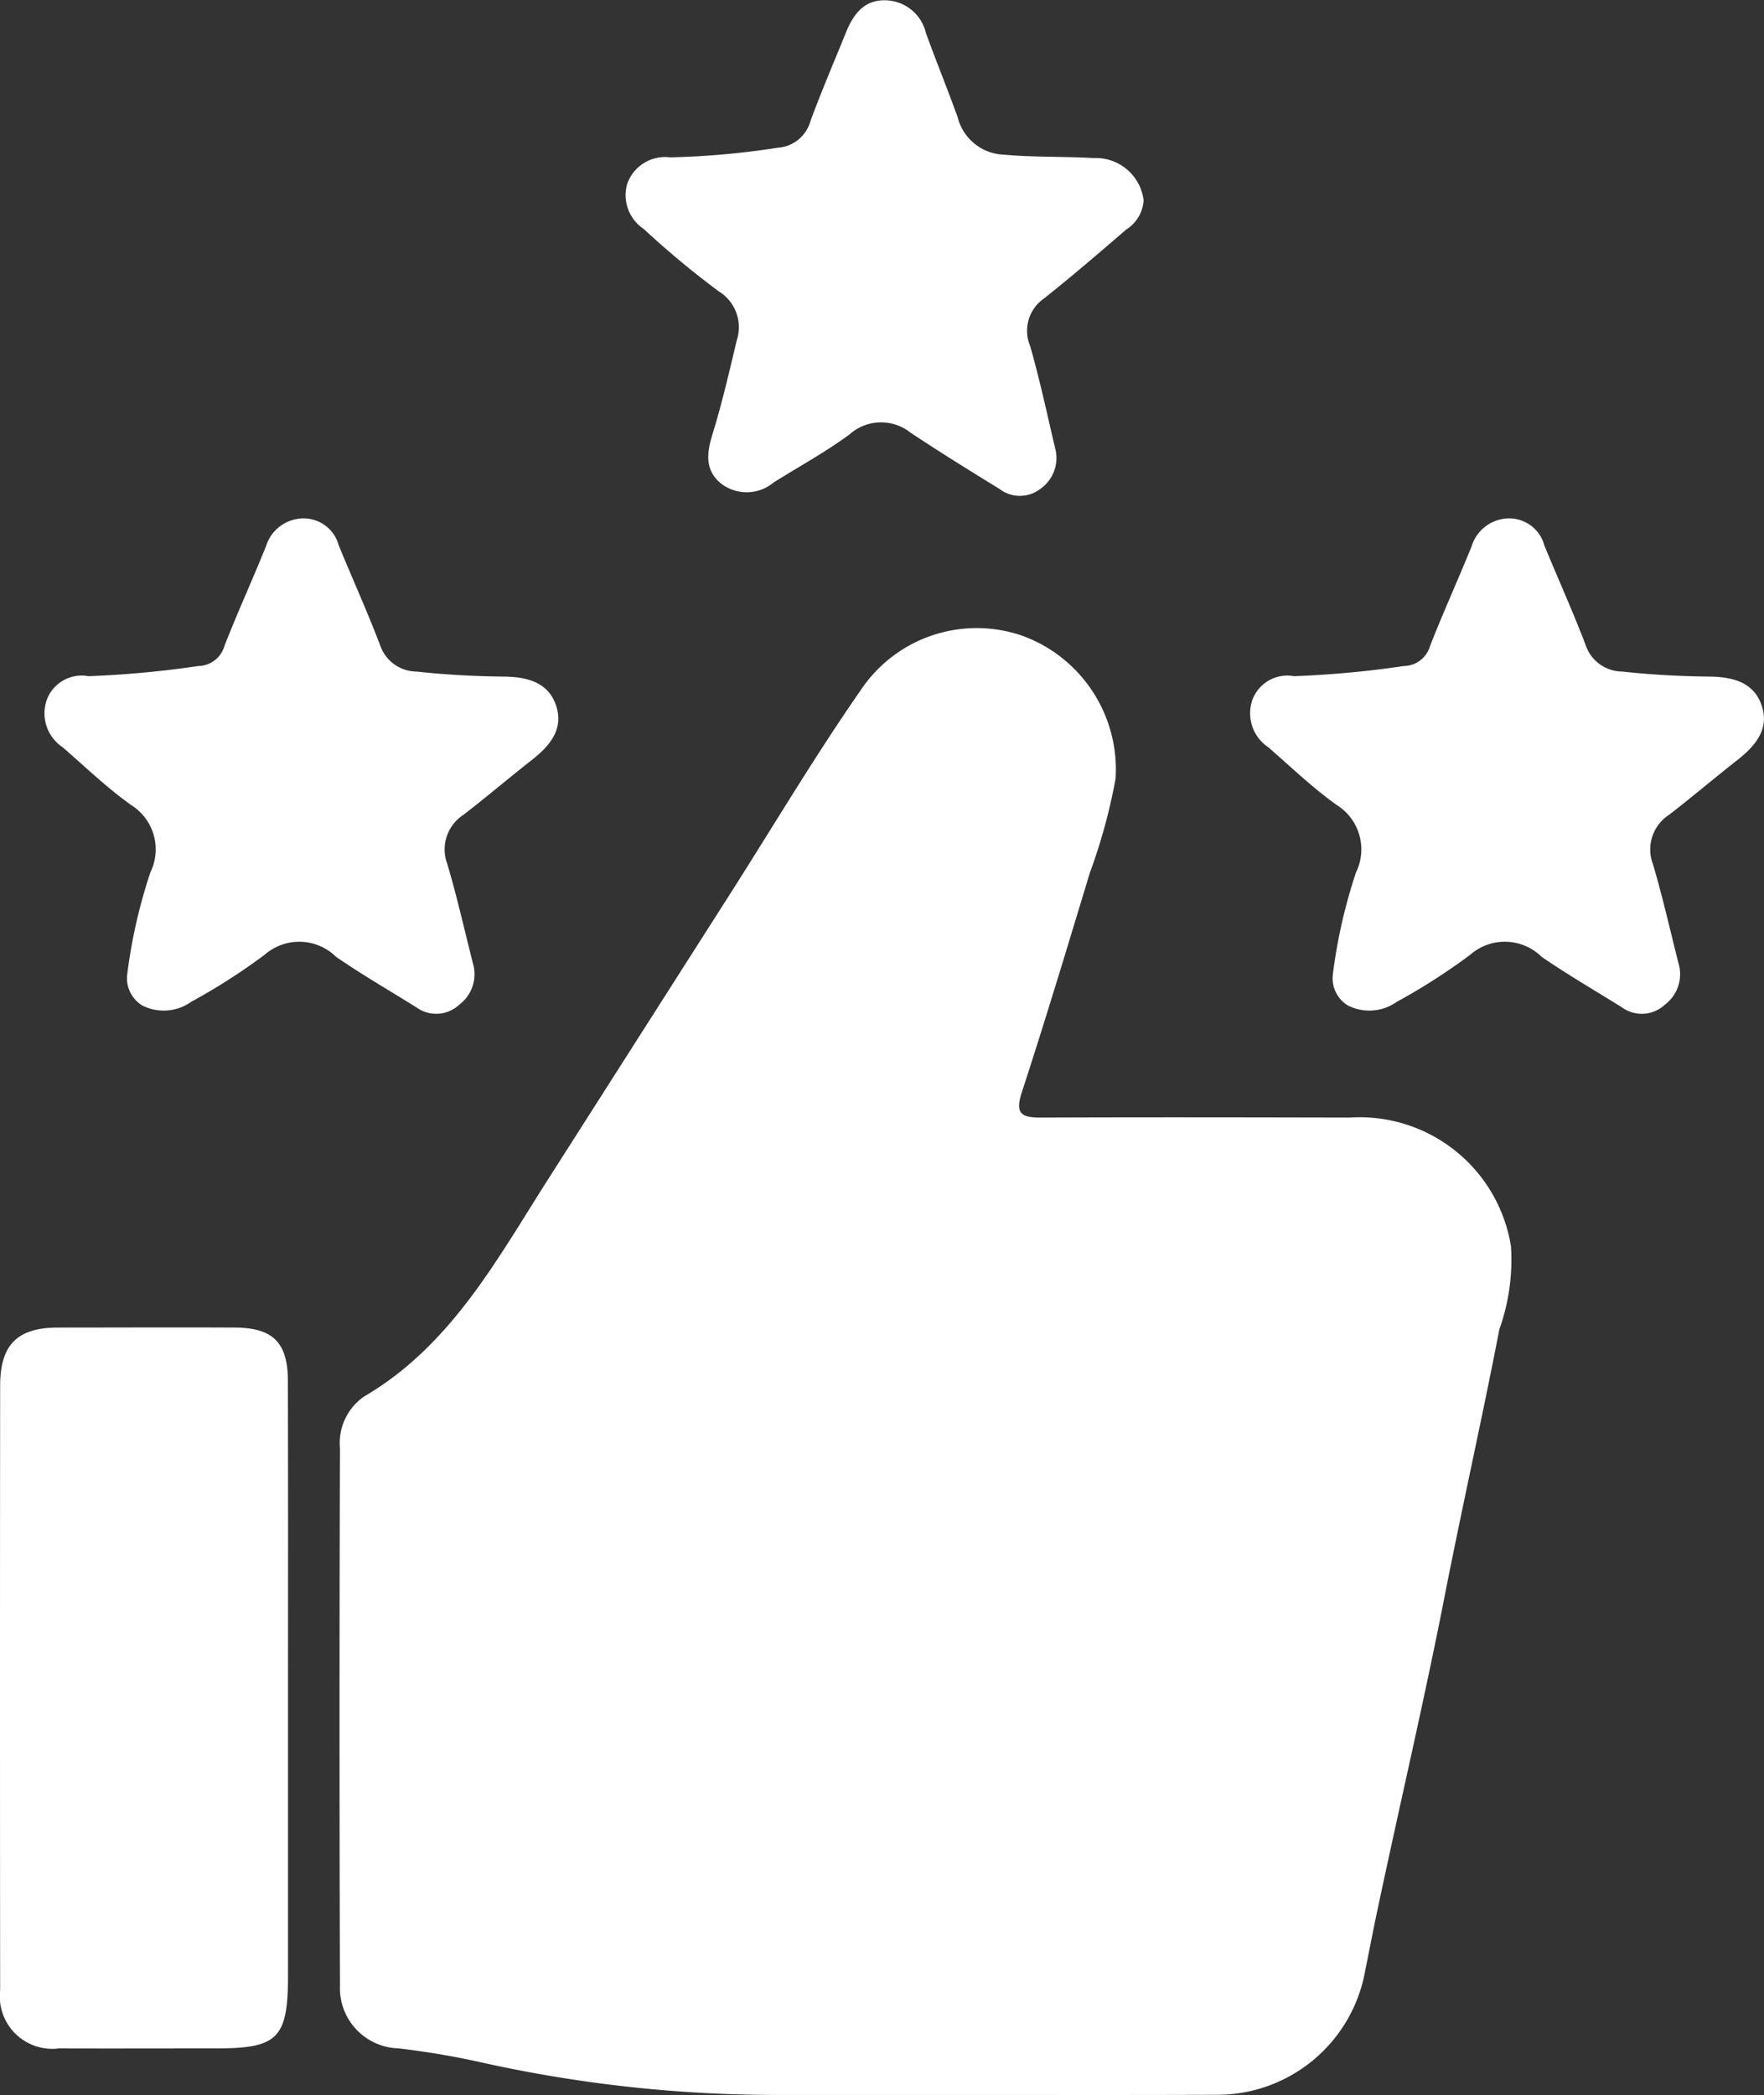
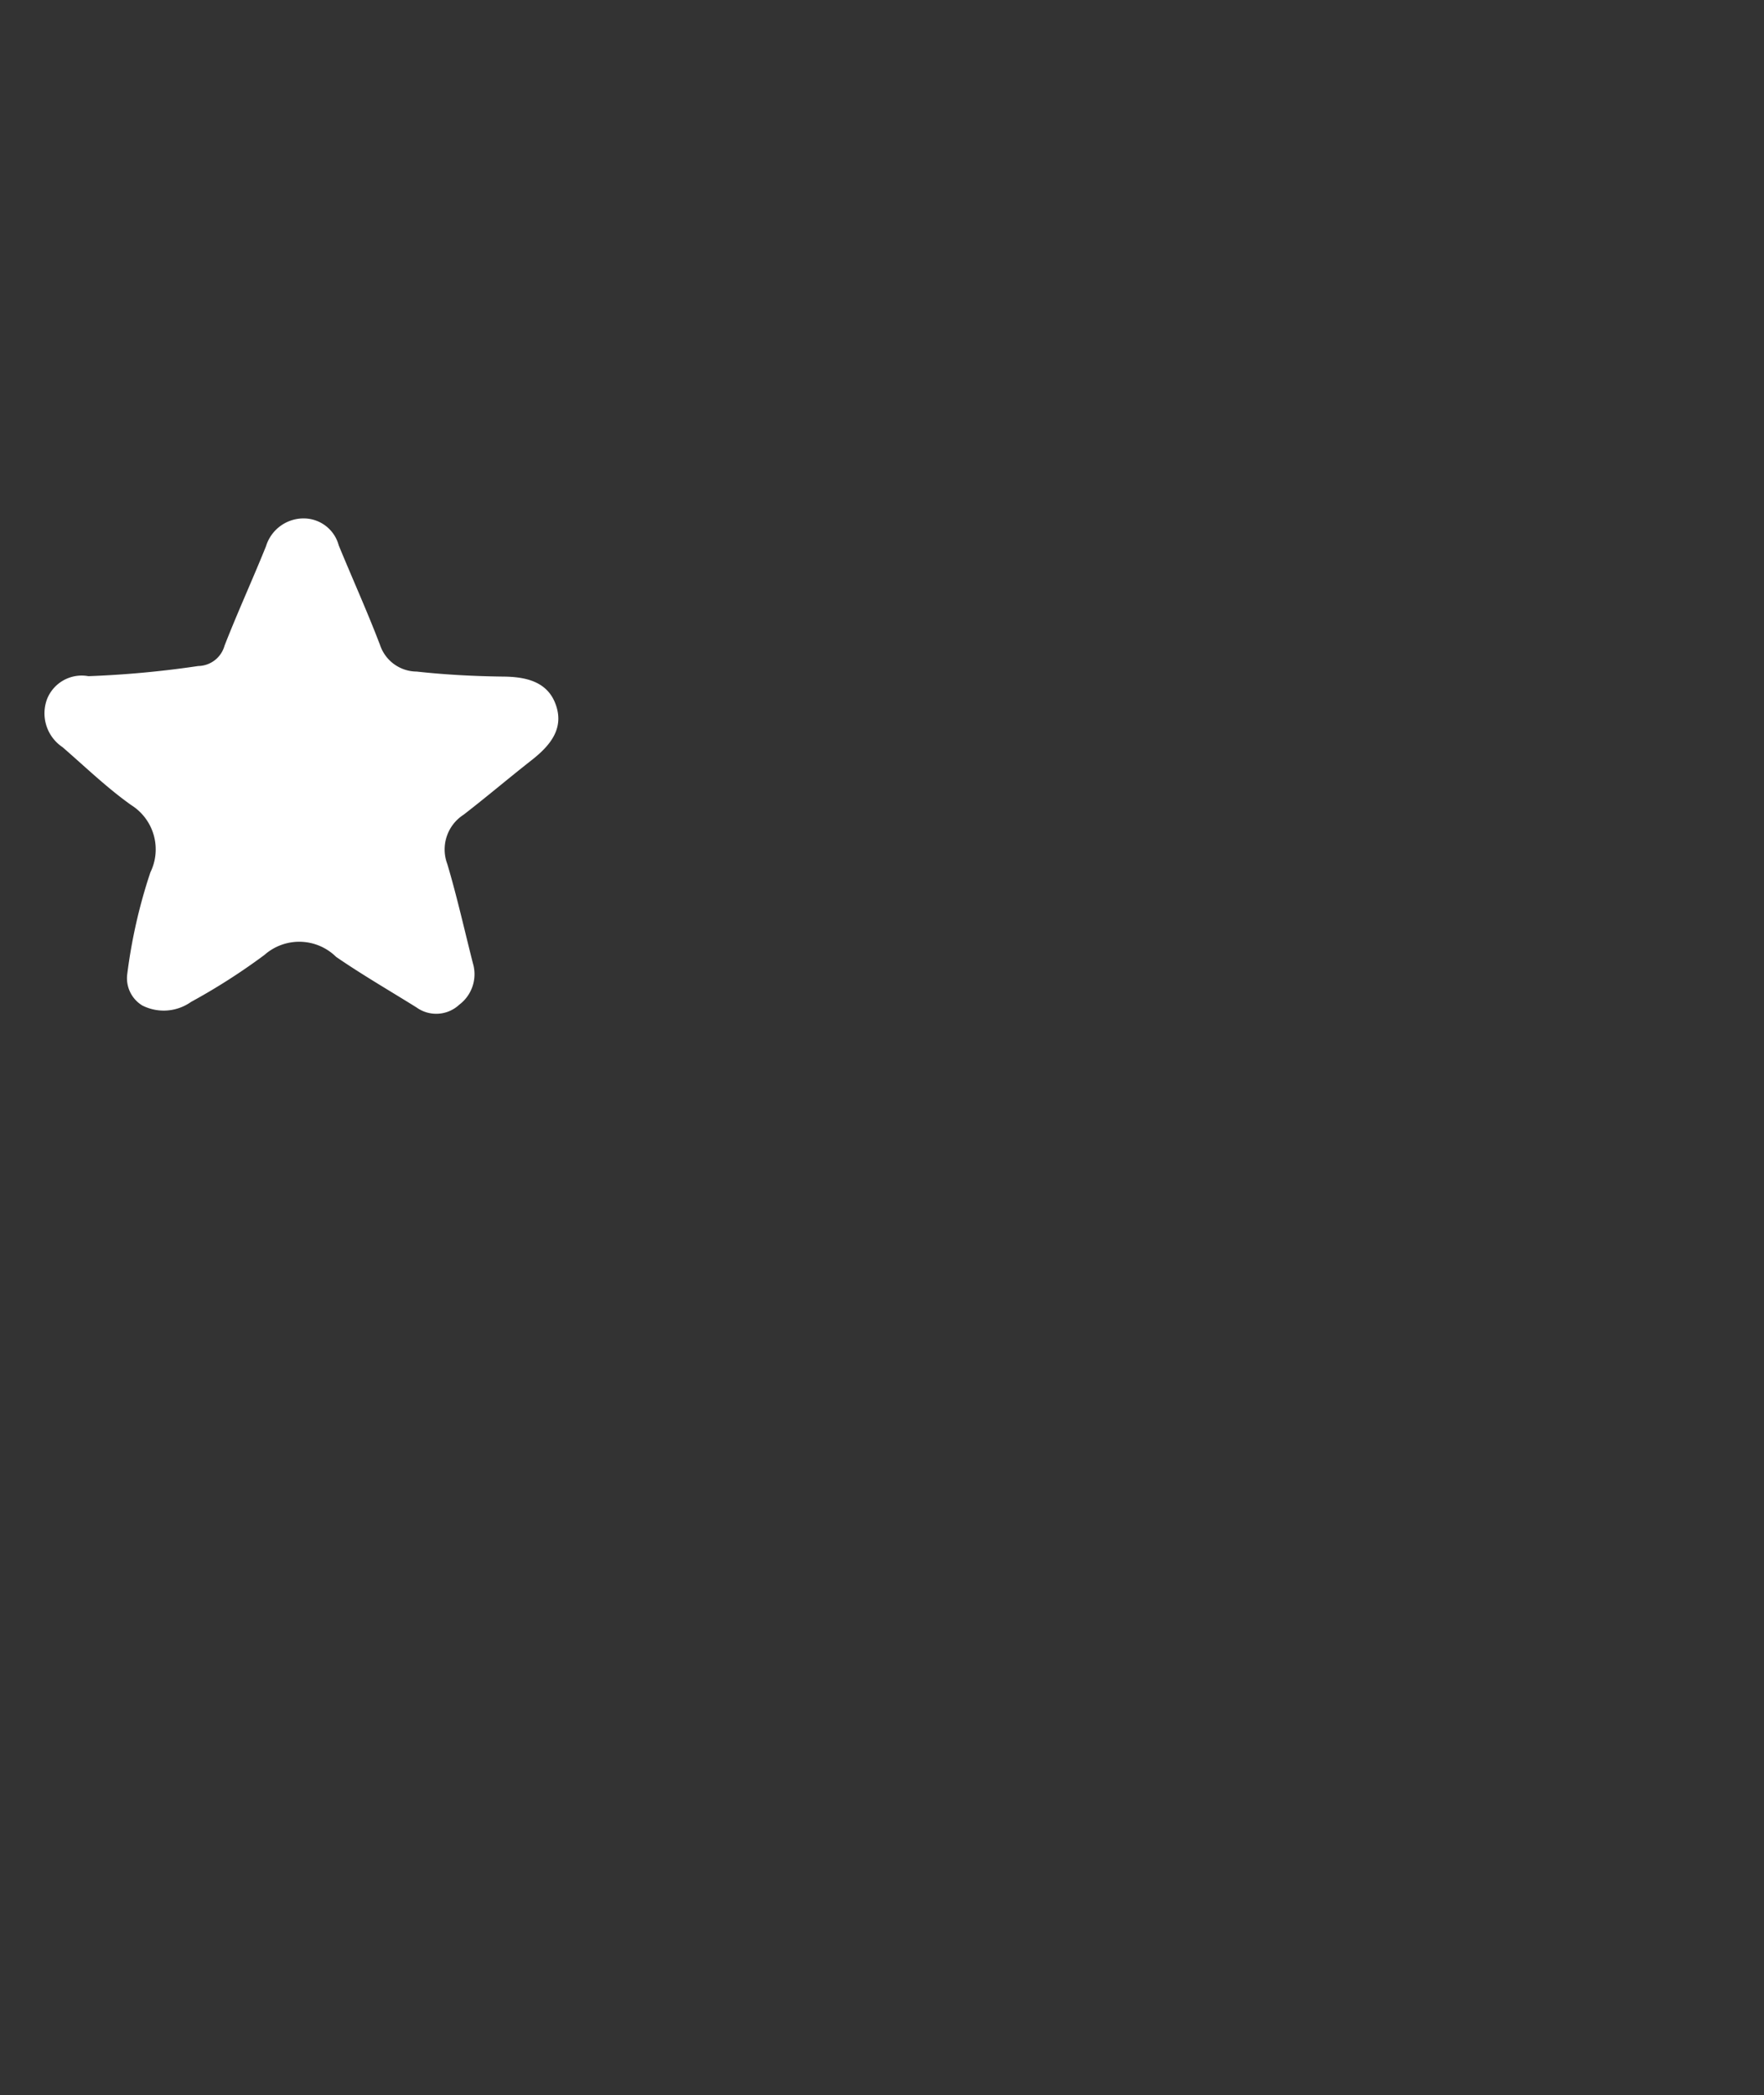
<svg xmlns="http://www.w3.org/2000/svg" width="47.022" height="55.825" viewBox="0 0 47.022 55.825">
  <rect x="0" y="0" width="47.022" height="55.825" fill="#333333" stroke="none" />
  <g id="advantage-3" transform="translate(-464.958 -90.208)">
-     <path id="Path_415" data-name="Path 415" d="M490.671,146.031c-1.668,0-3.335,0-5,0a36.241,36.241,0,0,1-7.936-.879c-.7-.156-1.427-.275-2.15-.362a1.606,1.606,0,0,1-1.565-1.669q-.022-7.161,0-14.323a1.506,1.506,0,0,1,.638-1.374c2.321-1.359,3.535-3.637,4.908-5.788q2.412-3.782,4.825-7.563c1.166-1.827,2.271-3.692,3.509-5.472a3.717,3.717,0,0,1,4.336-1.443,3.791,3.791,0,0,1,2.459,3.8,15.105,15.105,0,0,1-.683,2.5c-.594,1.959-1.184,3.92-1.819,5.866-.189.58.016.665.518.663,2.741-.011,5.482-.006,8.224,0a4.086,4.086,0,0,1,4.3,3.43,5.525,5.525,0,0,1-.309,2.213c-.462,2.389-1,4.764-1.467,7.153-.547,2.79-1.2,5.561-1.788,8.344-.114.533-.214,1.07-.323,1.6a4.006,4.006,0,0,1-3.951,3.3C495.148,146.036,492.909,146.031,490.671,146.031Z" fill="#fff" />
-     <path id="Path_416" data-name="Path 416" d="M472.636,135.156q0,3.835,0,7.67c0,1.7-.263,1.965-1.926,1.965-1.393,0-2.785.005-4.178,0a1.4,1.4,0,0,1-1.57-1.556q-.008-8.048,0-16.1c0-1.1.462-1.548,1.533-1.552,1.576,0,3.151-.008,4.726,0,1.015.007,1.409.4,1.411,1.418C472.64,129.722,472.636,132.439,472.636,135.156Z" fill="#fff" />
-     <path id="Path_417" data-name="Path 417" d="M495.443,95.544a.989.989,0,0,1-.458.776c-.726.624-1.453,1.25-2.2,1.844a1.044,1.044,0,0,0-.367,1.263c.257.9.451,1.811.665,2.72a1,1,0,0,1-.395,1.089.893.893,0,0,1-1.088,0c-.8-.491-1.592-.982-2.372-1.5a1.262,1.262,0,0,0-1.624.047c-.64.472-1.346.856-2.022,1.28a1.12,1.12,0,0,1-1.4.032c-.435-.351-.389-.807-.233-1.311.254-.825.449-1.67.649-2.51a1.119,1.119,0,0,0-.477-1.3,23.577,23.577,0,0,1-2-1.662,1.084,1.084,0,0,1-.442-1.211,1.069,1.069,0,0,1,1.139-.7,21.613,21.613,0,0,0,2.861-.255.974.974,0,0,0,.886-.722c.293-.791.626-1.568.943-2.35.191-.47.469-.863,1.033-.859a1.134,1.134,0,0,1,1.1.875c.271.75.574,1.489.844,2.239a1.319,1.319,0,0,0,1.23,1c.8.073,1.6.045,2.393.091A1.284,1.284,0,0,1,495.443,95.544Z" fill="#fff" />
    <path id="Path_418" data-name="Path 418" d="M468.35,116.165a14.138,14.138,0,0,1,.616-2.71,1.393,1.393,0,0,0-.51-1.794c-.648-.46-1.227-1.02-1.83-1.543a1.085,1.085,0,0,1-.417-1.273.993.993,0,0,1,1.106-.619,26.571,26.571,0,0,0,2.928-.271.739.739,0,0,0,.7-.541c.348-.891.748-1.763,1.106-2.651a1.047,1.047,0,0,1,1.039-.74.967.967,0,0,1,.9.719c.364.885.759,1.758,1.1,2.652a1.037,1.037,0,0,0,.977.709c.773.085,1.545.125,2.322.134.566.007,1.14.121,1.371.708.26.661-.128,1.126-.628,1.518-.61.478-1.2.98-1.815,1.455a1.1,1.1,0,0,0-.433,1.315c.26.873.458,1.764.683,2.647a1.016,1.016,0,0,1-.365,1.1.9.9,0,0,1-1.139.073c-.717-.447-1.449-.87-2.144-1.348a1.4,1.4,0,0,0-1.909-.052,16.649,16.649,0,0,1-1.958,1.253,1.262,1.262,0,0,1-1.3.094A.849.849,0,0,1,468.35,116.165Z" fill="#fff" />
-     <path id="Path_419" data-name="Path 419" d="M500.488,116.165a14.138,14.138,0,0,1,.616-2.71,1.394,1.394,0,0,0-.51-1.794c-.648-.46-1.227-1.02-1.83-1.543a1.085,1.085,0,0,1-.417-1.273.993.993,0,0,1,1.106-.619,26.571,26.571,0,0,0,2.928-.271.739.739,0,0,0,.7-.541c.348-.891.747-1.763,1.106-2.651a1.047,1.047,0,0,1,1.038-.74.967.967,0,0,1,.9.719c.364.885.759,1.758,1.1,2.652a1.037,1.037,0,0,0,.977.709c.772.085,1.545.125,2.322.134.566.007,1.14.121,1.371.708.26.661-.128,1.126-.628,1.518-.61.478-1.2.98-1.815,1.455a1.1,1.1,0,0,0-.433,1.315c.26.873.458,1.764.683,2.647a1.016,1.016,0,0,1-.365,1.1.9.9,0,0,1-1.14.073c-.716-.447-1.448-.87-2.143-1.348a1.4,1.4,0,0,0-1.91-.052,16.554,16.554,0,0,1-1.957,1.253,1.262,1.262,0,0,1-1.3.094A.849.849,0,0,1,500.488,116.165Z" fill="#fff" />
  </g>
</svg>